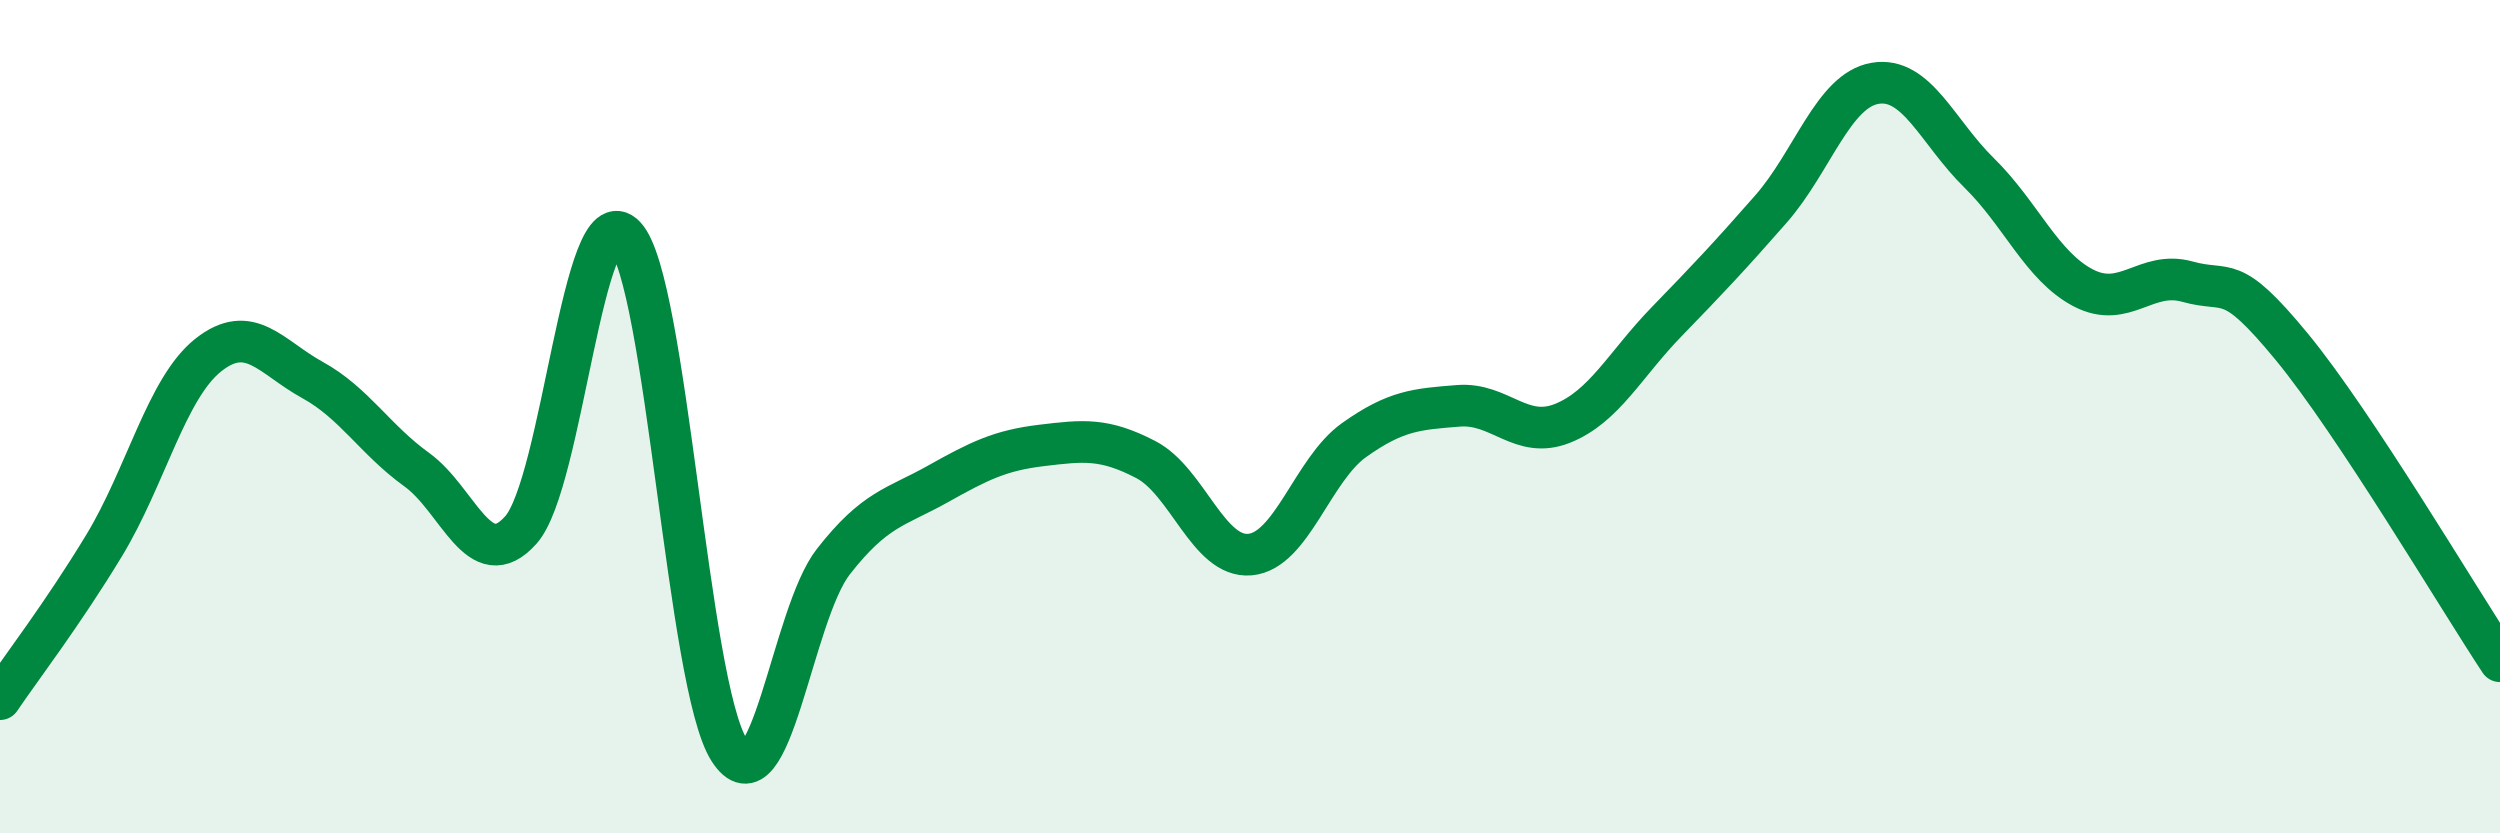
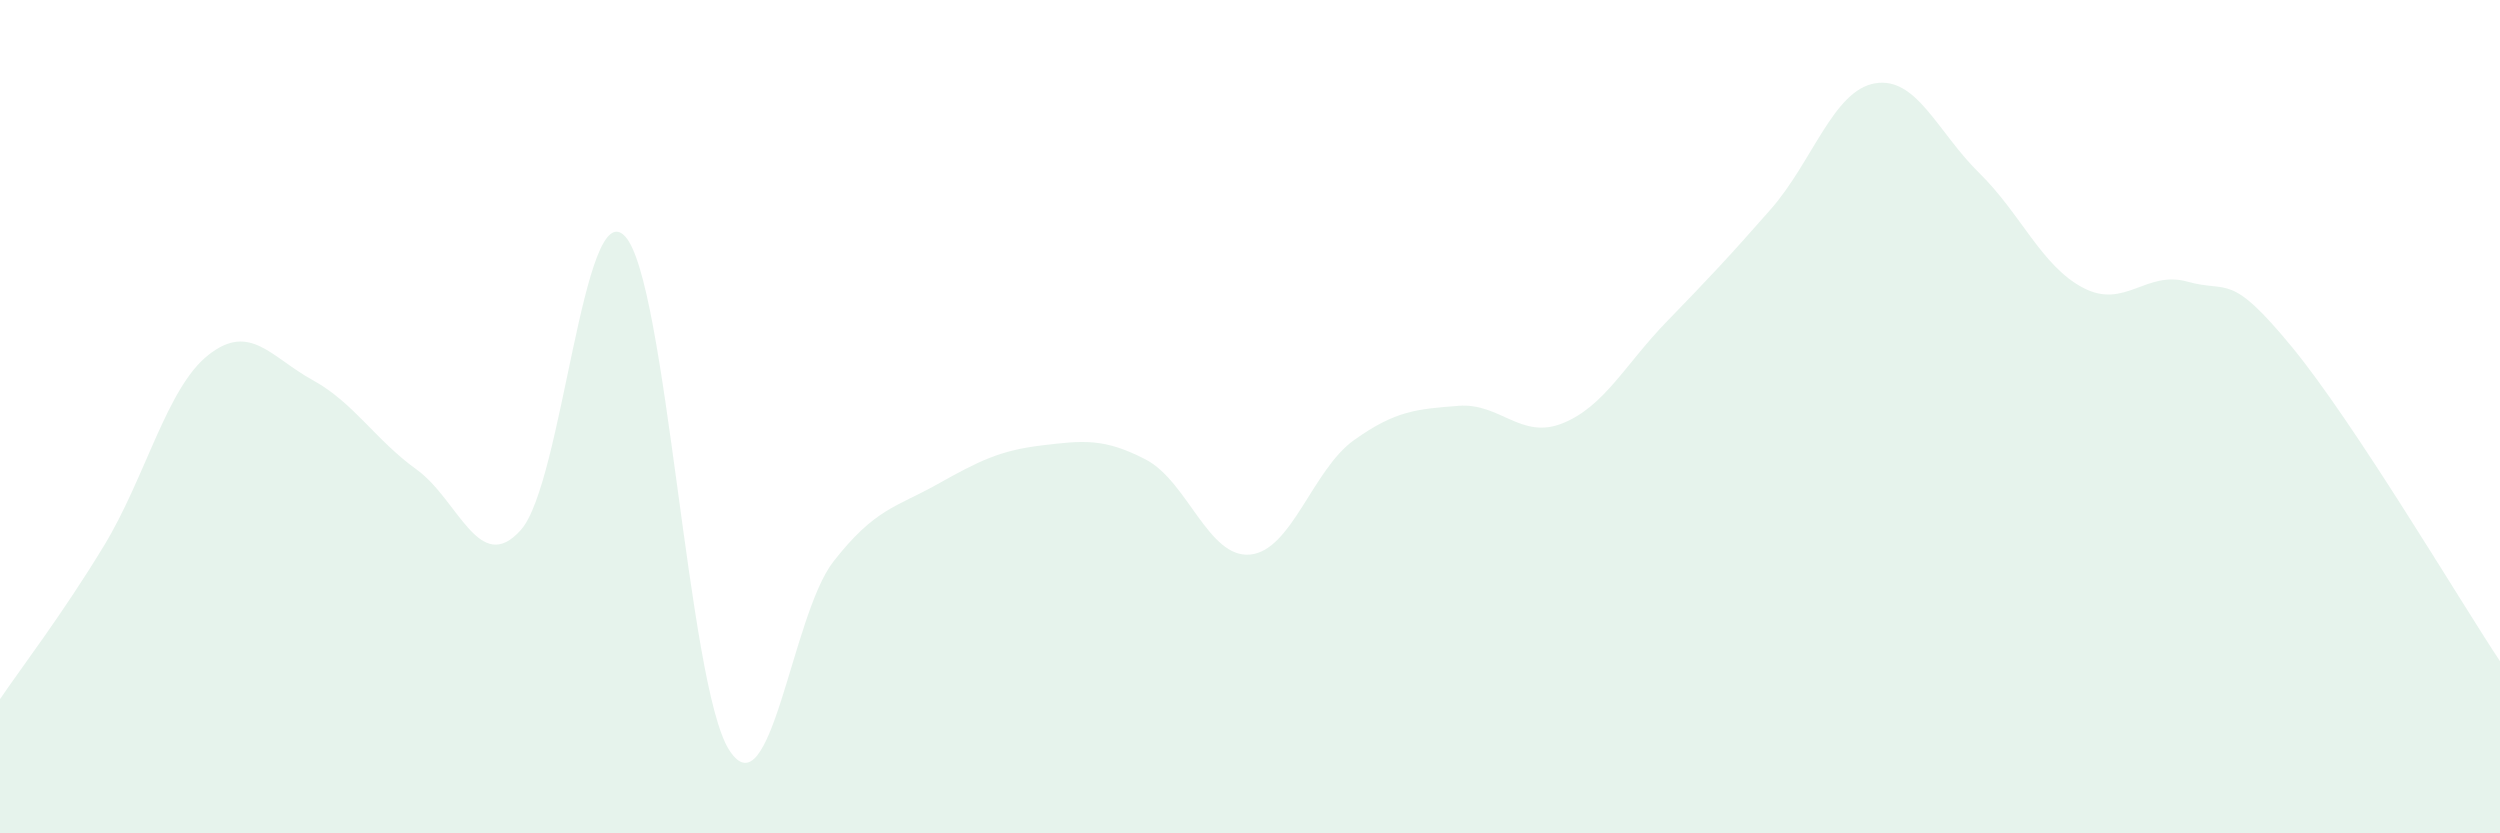
<svg xmlns="http://www.w3.org/2000/svg" width="60" height="20" viewBox="0 0 60 20">
  <path d="M 0,16.78 C 0.5,16.04 1.5,14.74 2.5,13.09 C 3.5,11.44 4,9.31 5,8.52 C 6,7.73 6.5,8.57 7.5,9.12 C 8.5,9.67 9,10.55 10,11.27 C 11,11.99 11.5,13.84 12.5,12.72 C 13.5,11.6 14,4.61 15,5.67 C 16,6.73 16.5,16.44 17.5,18 C 18.5,19.56 19,14.76 20,13.48 C 21,12.2 21.5,12.18 22.5,11.62 C 23.5,11.06 24,10.81 25,10.69 C 26,10.57 26.5,10.51 27.5,11.03 C 28.5,11.55 29,13.4 30,13.31 C 31,13.22 31.5,11.27 32.5,10.56 C 33.5,9.85 34,9.82 35,9.74 C 36,9.66 36.5,10.56 37.5,10.16 C 38.5,9.76 39,8.75 40,7.72 C 41,6.69 41.5,6.16 42.5,5.02 C 43.5,3.88 44,2.17 45,2 C 46,1.83 46.5,3.17 47.5,4.15 C 48.5,5.13 49,6.39 50,6.91 C 51,7.43 51.5,6.48 52.5,6.76 C 53.5,7.04 53.5,6.5 55,8.32 C 56.5,10.14 59,14.36 60,15.87L60 20L0 20Z" fill="#008740" opacity="0.1" stroke-linecap="round" stroke-linejoin="round" />
-   <path d="M 0,16.78 C 0.5,16.04 1.5,14.74 2.5,13.09 C 3.5,11.44 4,9.31 5,8.52 C 6,7.73 6.5,8.57 7.5,9.12 C 8.5,9.67 9,10.55 10,11.27 C 11,11.99 11.5,13.84 12.5,12.72 C 13.5,11.6 14,4.61 15,5.67 C 16,6.73 16.5,16.44 17.5,18 C 18.5,19.56 19,14.76 20,13.48 C 21,12.2 21.5,12.18 22.5,11.62 C 23.5,11.06 24,10.81 25,10.69 C 26,10.57 26.5,10.51 27.5,11.03 C 28.5,11.55 29,13.4 30,13.31 C 31,13.22 31.5,11.27 32.5,10.56 C 33.5,9.85 34,9.82 35,9.74 C 36,9.66 36.5,10.56 37.5,10.16 C 38.5,9.76 39,8.75 40,7.72 C 41,6.69 41.5,6.16 42.5,5.02 C 43.5,3.88 44,2.17 45,2 C 46,1.83 46.5,3.17 47.5,4.15 C 48.5,5.13 49,6.39 50,6.91 C 51,7.43 51.5,6.48 52.5,6.76 C 53.5,7.04 53.5,6.5 55,8.32 C 56.5,10.14 59,14.36 60,15.87" stroke="#008740" stroke-width="1" fill="none" stroke-linecap="round" stroke-linejoin="round" />
</svg>